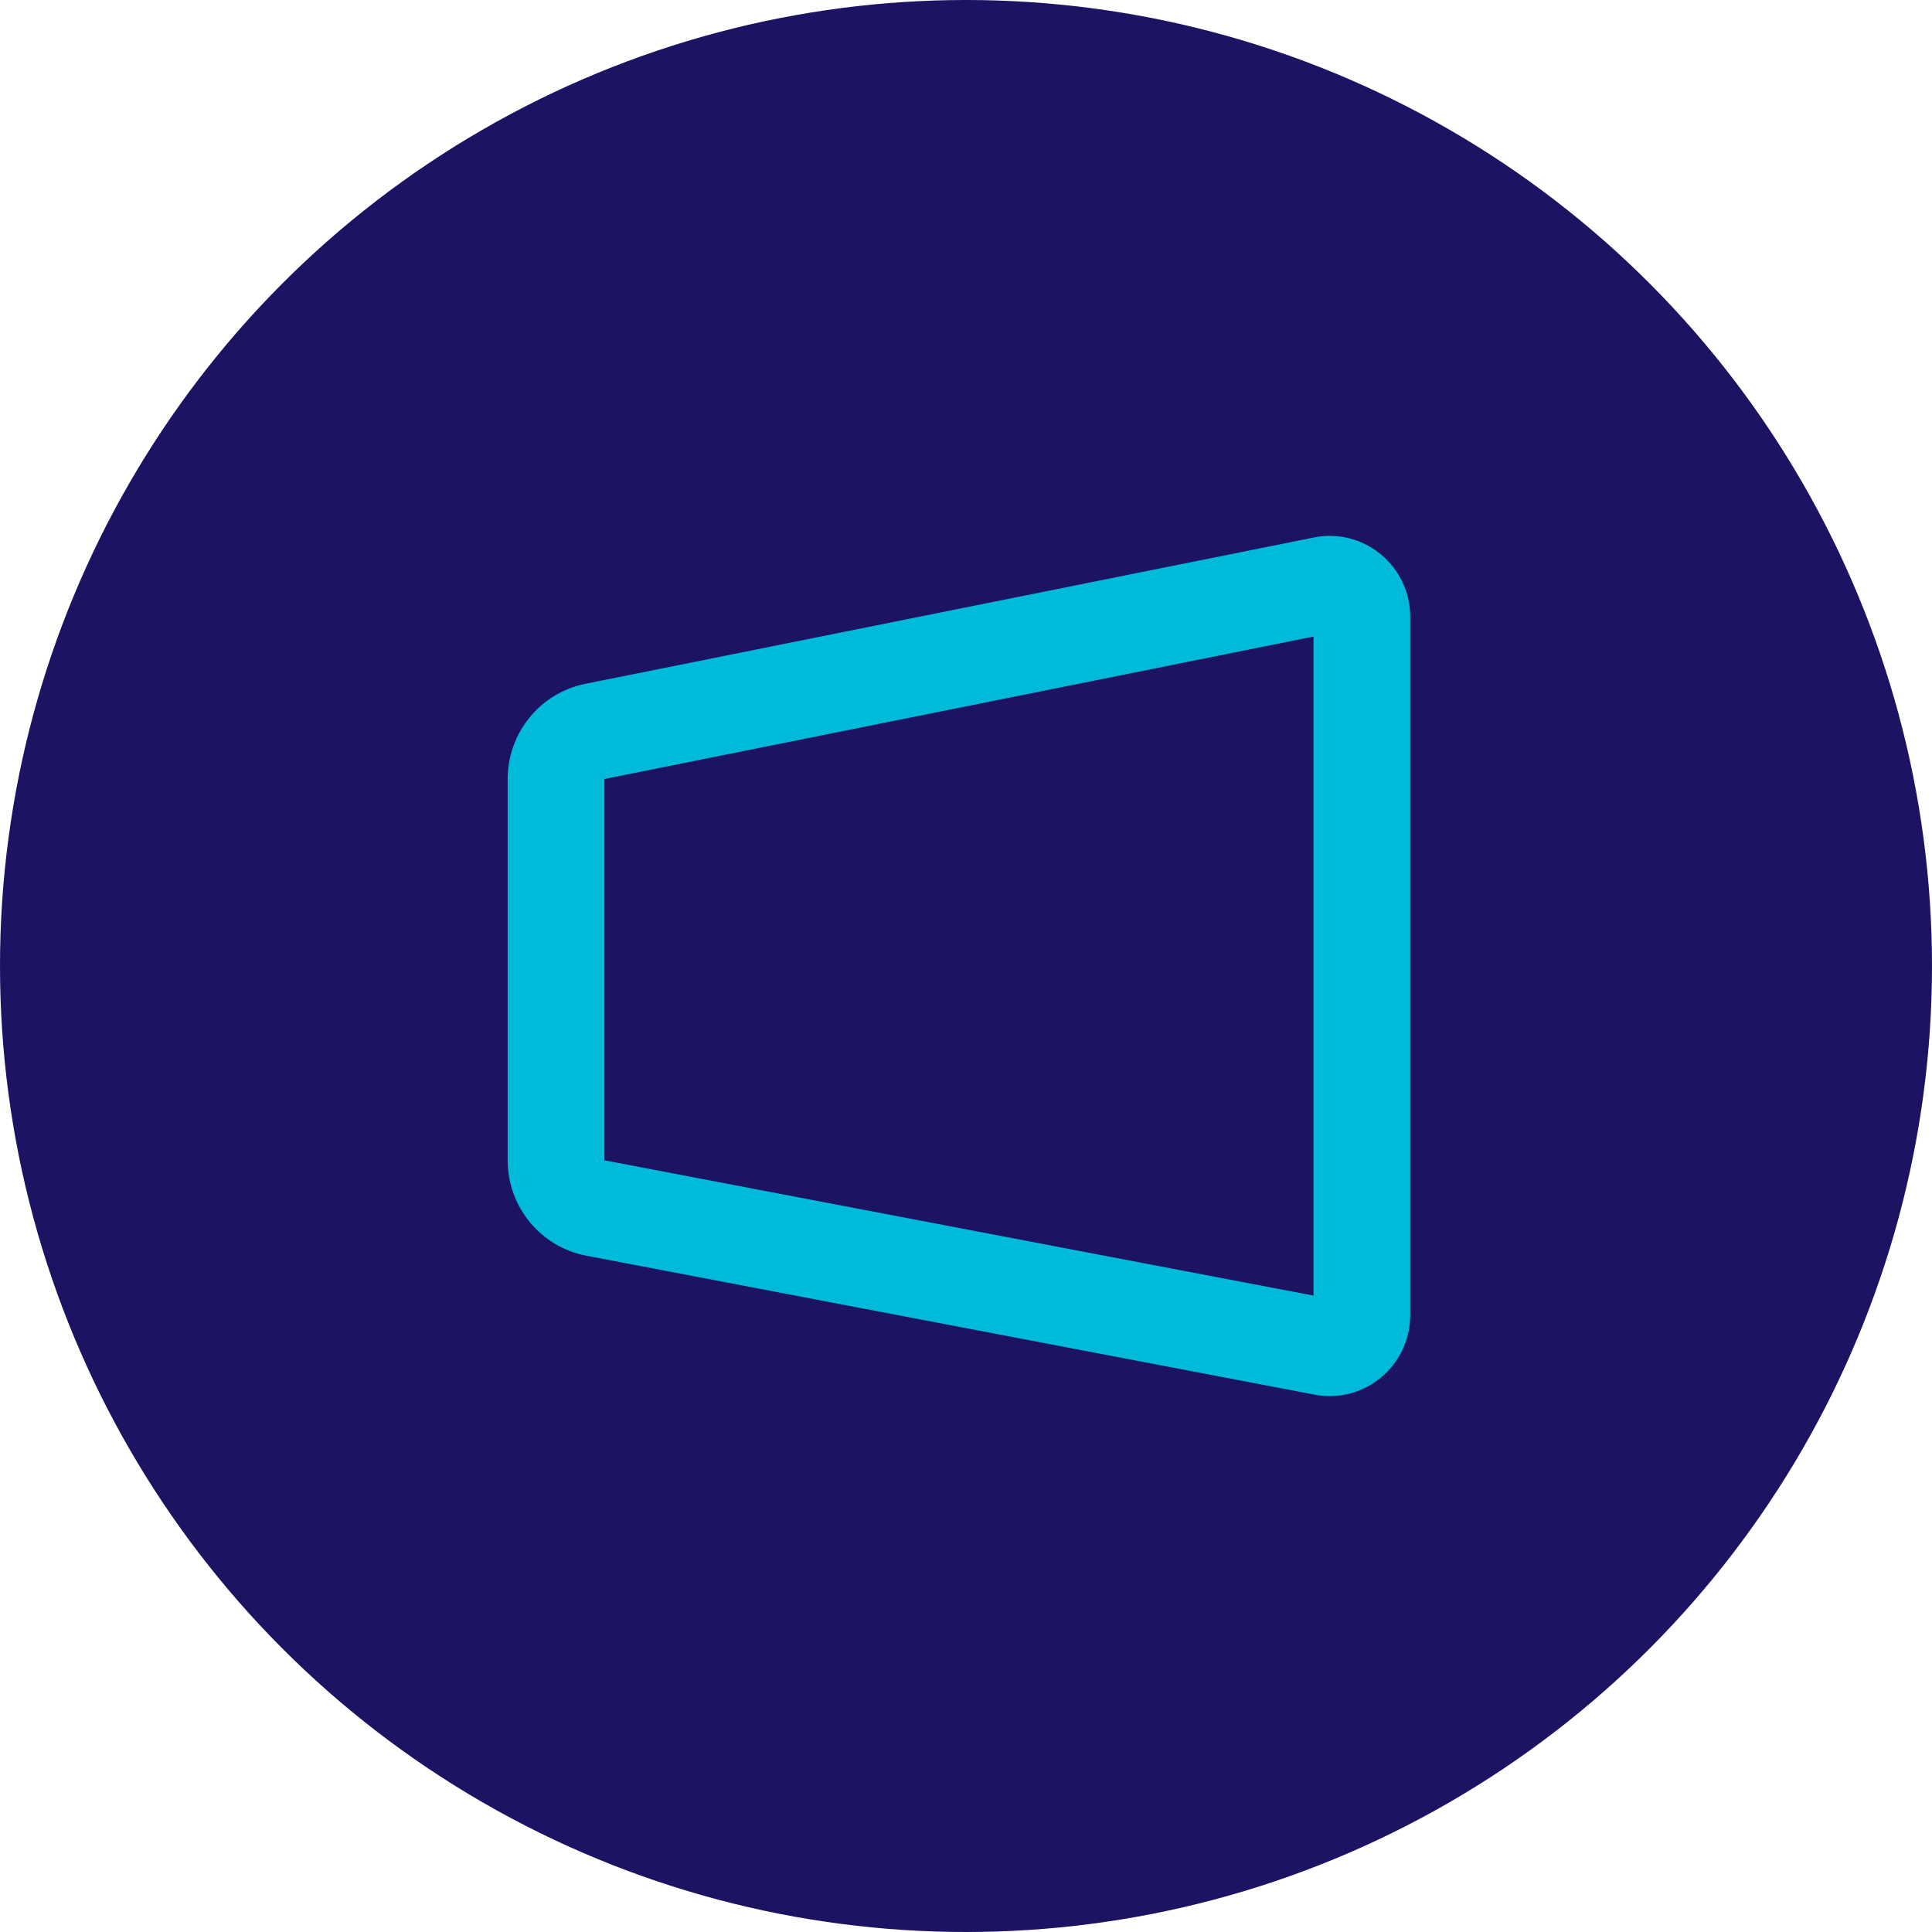
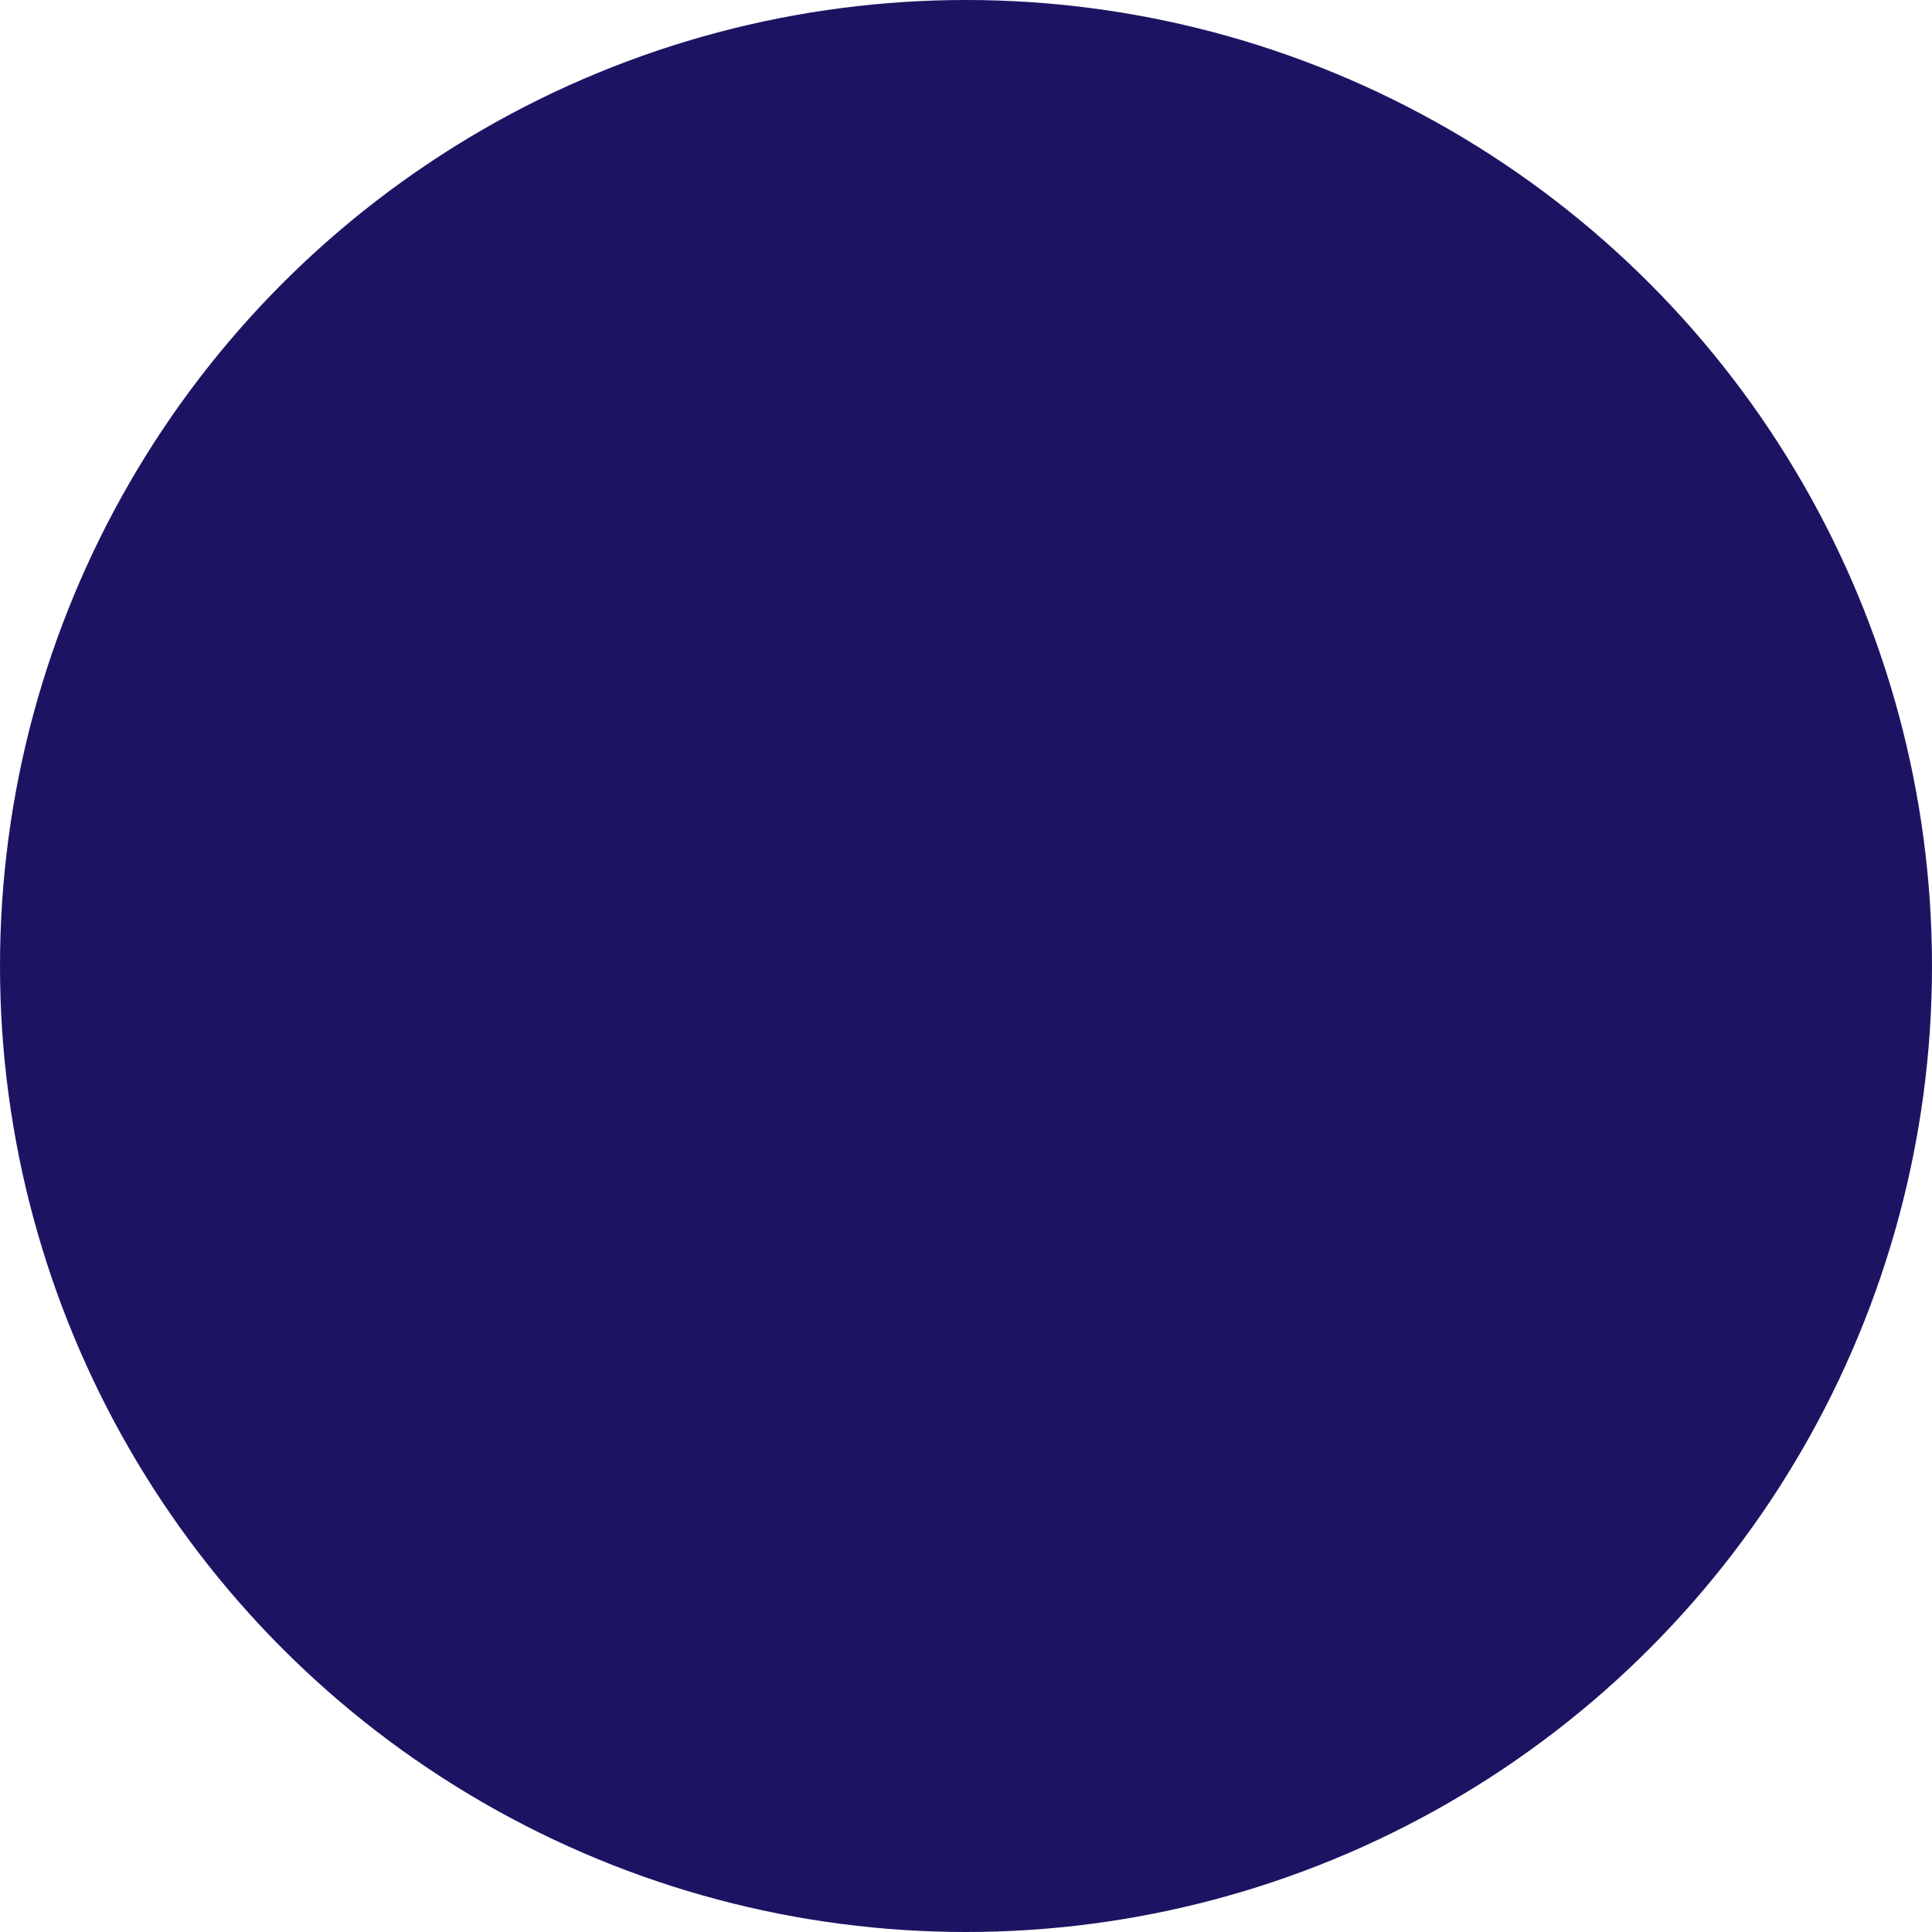
<svg xmlns="http://www.w3.org/2000/svg" width="137" height="137" viewBox="0 0 137 137" fill="none">
  <circle cx="68.5" cy="68.5" r="68.5" fill="#1C1463" />
-   <path fill-rule="evenodd" clip-rule="evenodd" d="M93.496 38.057C96.904 37.574 100 40.232 100 43.741V93.26C100 96.858 96.739 99.569 93.219 98.897L41.577 89.044C38.342 88.427 36 85.586 36 82.279V55.24C36 51.958 38.307 49.132 41.512 48.489L93.165 38.114L93.496 38.057ZM42.857 55.24V82.279L93.143 91.873V45.139L42.857 55.24Z" fill="#00BAD9" />
</svg>